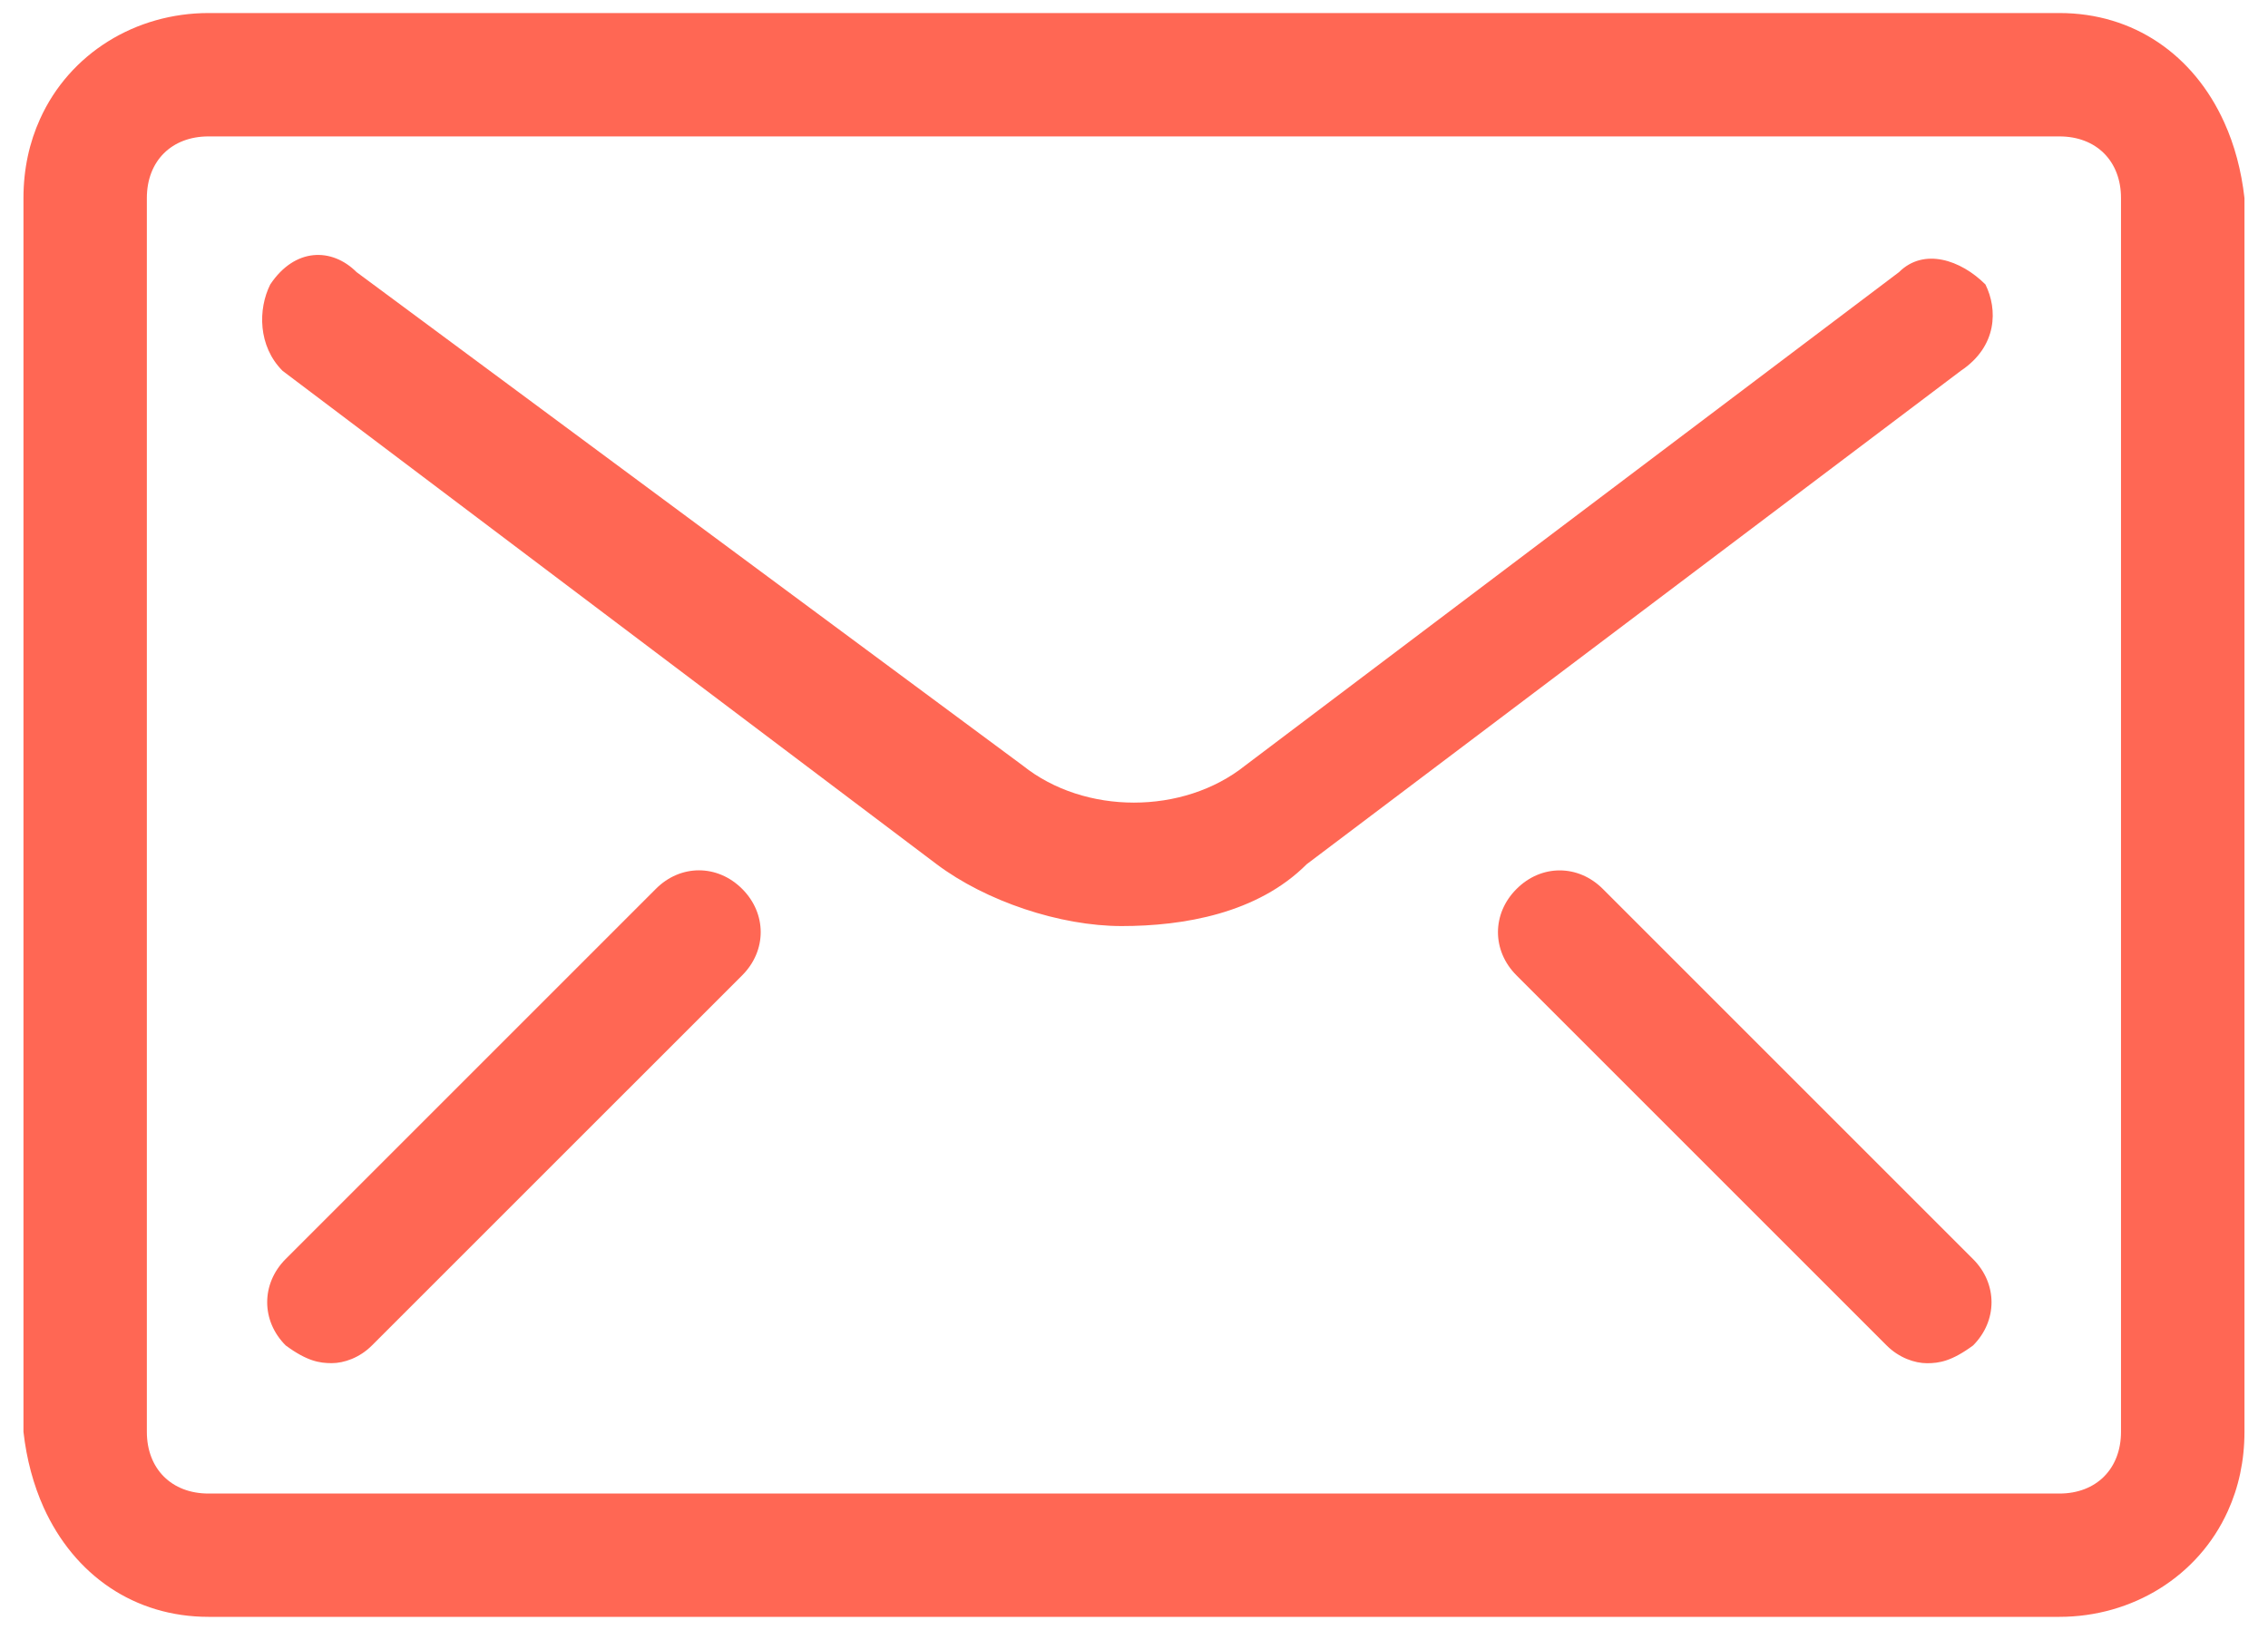
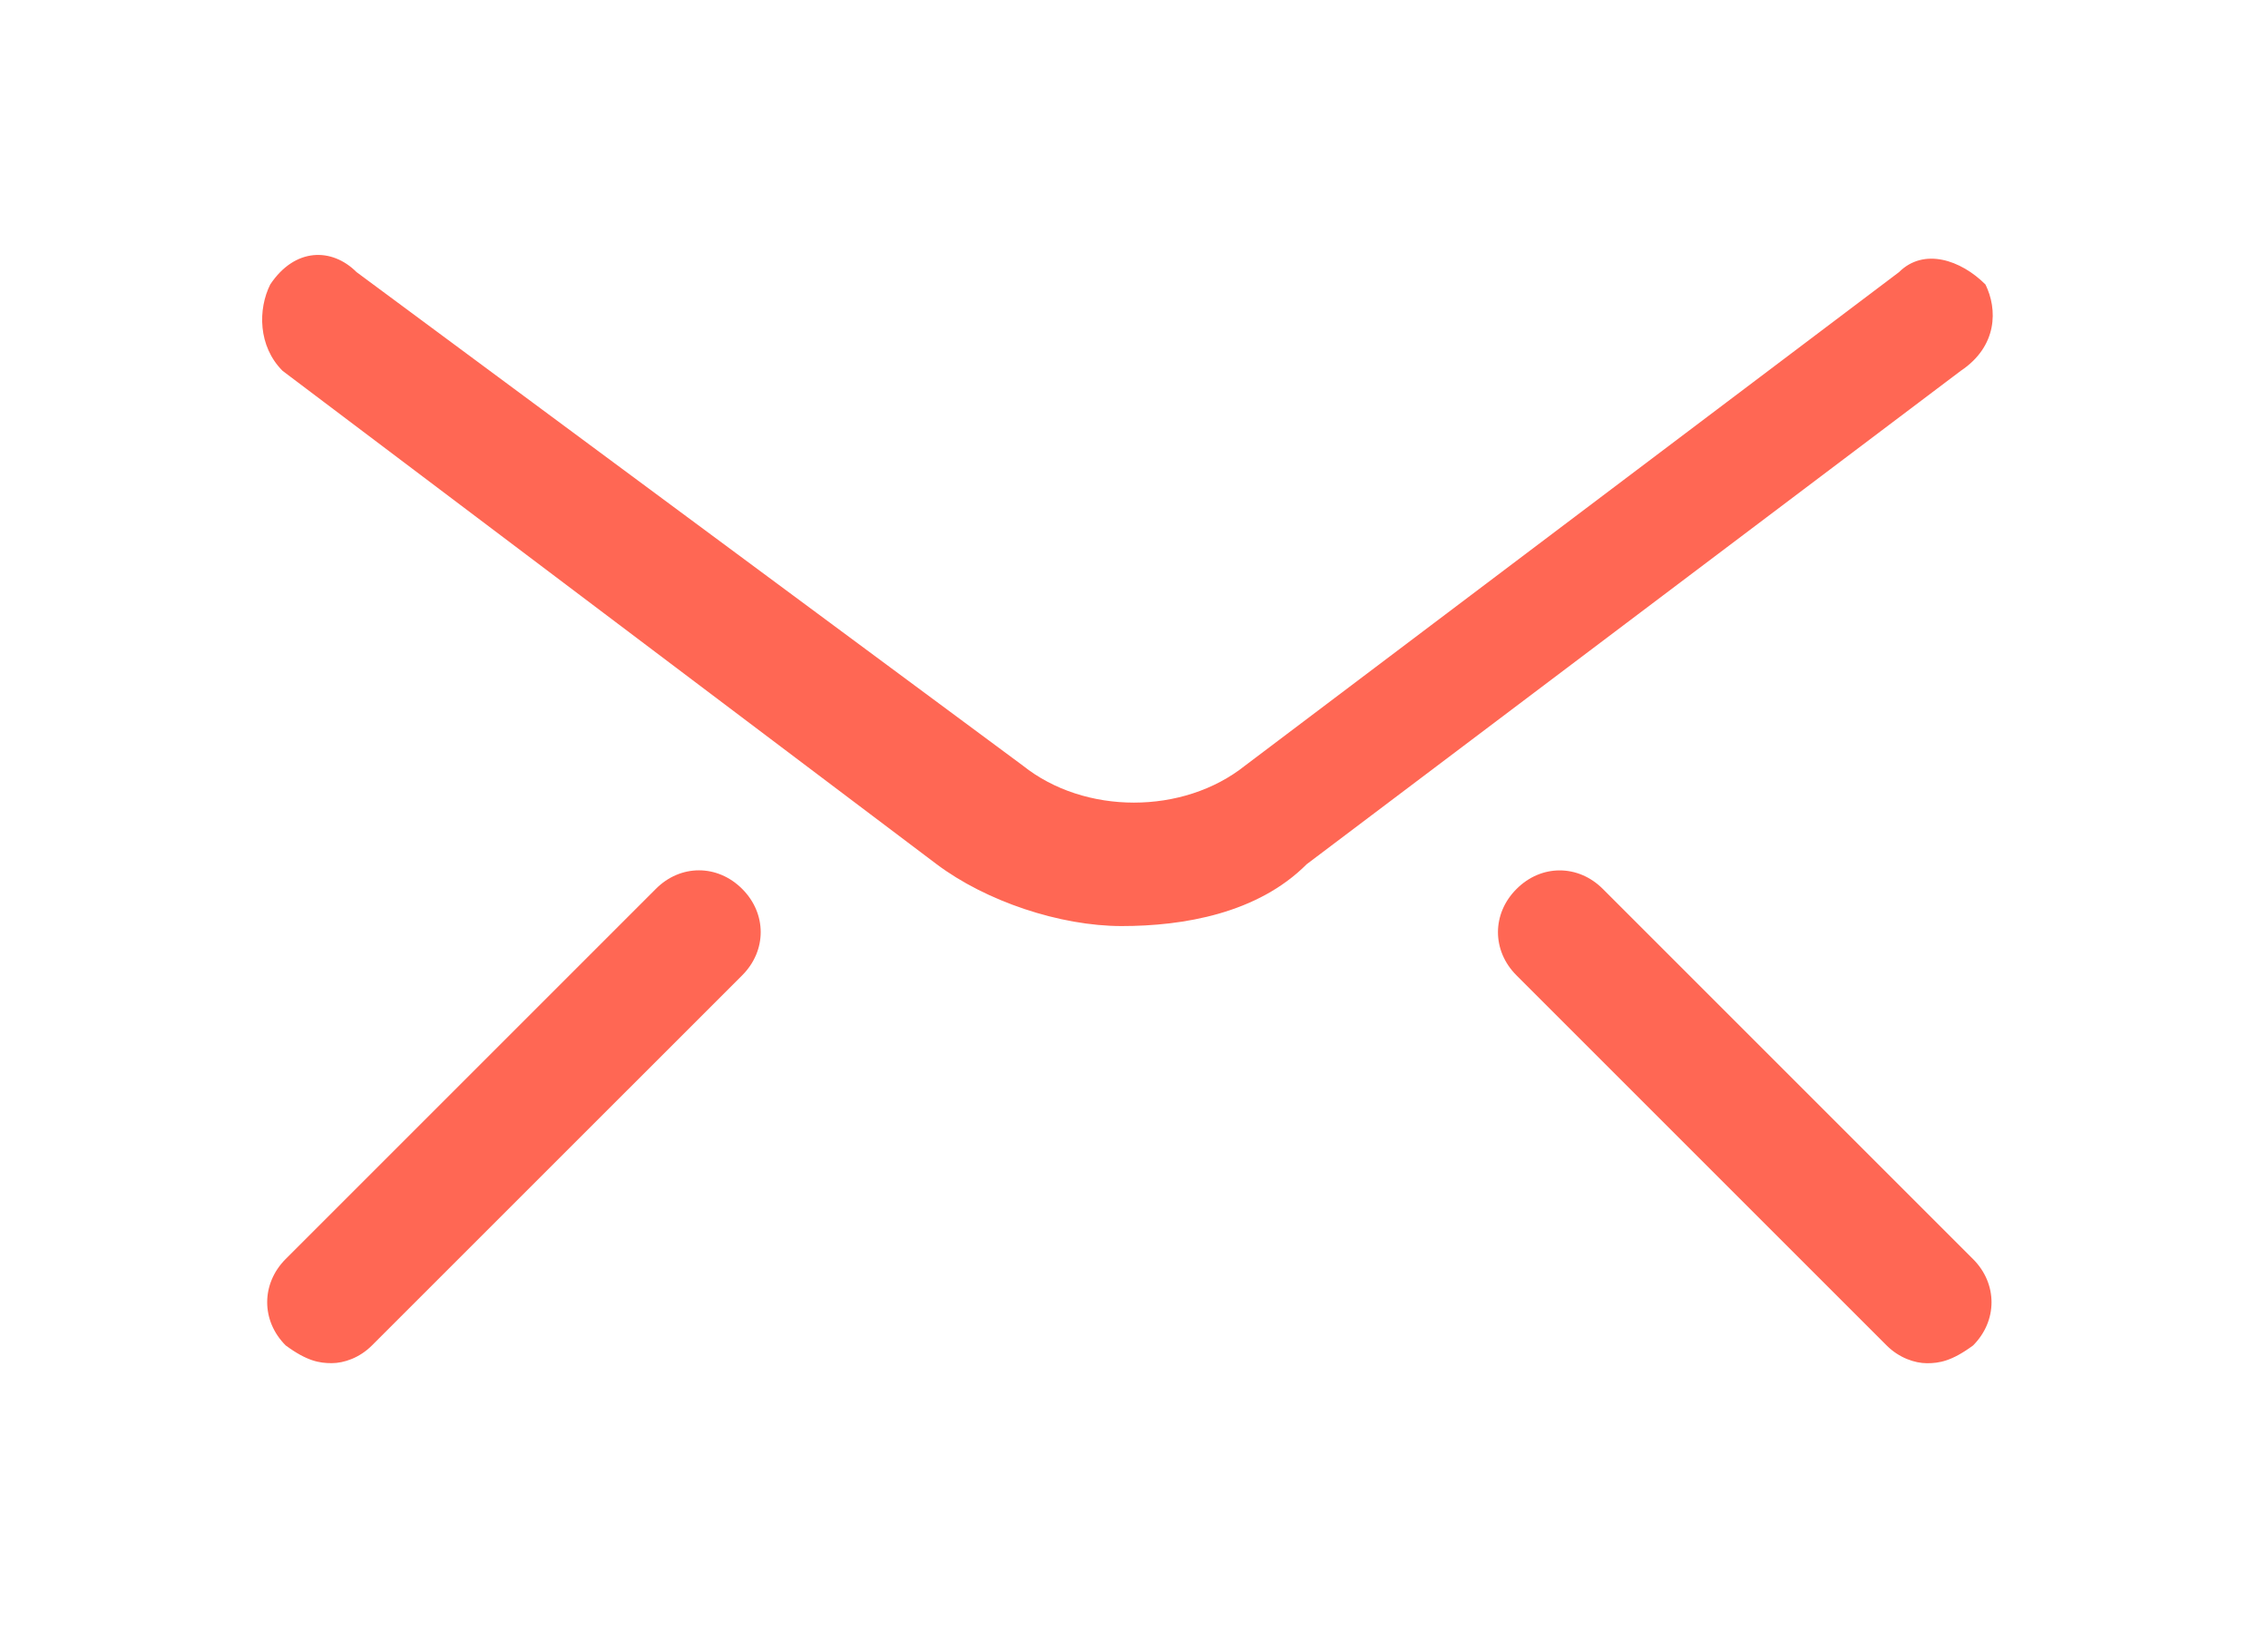
<svg xmlns="http://www.w3.org/2000/svg" version="1.1" id="Calque_1" x="0px" y="0px" width="32px" height="23px" viewBox="0 0 32 23" enable-background="new 0 0 32 23" xml:space="preserve">
  <g>
-     <path fill="#ff6754" d="M28.013,4.014c-0.348-0.348-0.87-0.522-1.219-0.174l-9.227,6.964c-0.872,0.696-2.264,0.696-3.135,0   L5.031,3.84c-0.348-0.348-0.87-0.348-1.218,0.174C3.639,4.362,3.639,4.885,3.987,5.233l9.228,6.962   c0.696,0.523,1.74,0.873,2.611,0.873c0.869,0,1.916-0.176,2.611-0.873l9.228-6.962C28.186,4.885,28.186,4.362,28.013,4.014z    M28.013,4.014c-0.348-0.348-0.87-0.522-1.219-0.174l-9.227,6.964c-0.872,0.696-2.264,0.696-3.135,0L5.031,3.84   c-0.348-0.348-0.87-0.348-1.218,0.174C3.639,4.362,3.639,4.885,3.987,5.233l9.228,6.962c0.696,0.523,1.74,0.873,2.611,0.873   c0.869,0,1.916-0.176,2.611-0.873l9.228-6.962C28.186,4.885,28.186,4.362,28.013,4.014z M28.013,4.014   c-0.348-0.348-0.87-0.522-1.219-0.174l-9.227,6.964c-0.872,0.696-2.264,0.696-3.135,0L5.031,3.84   c-0.348-0.348-0.87-0.348-1.218,0.174C3.639,4.362,3.639,4.885,3.987,5.233l9.228,6.962c0.696,0.523,1.74,0.873,2.611,0.873   c0.869,0,1.916-0.176,2.611-0.873l9.228-6.962C28.186,4.885,28.186,4.362,28.013,4.014z M28.013,4.014   c-0.348-0.348-0.87-0.522-1.219-0.174l-9.227,6.964c-0.872,0.696-2.264,0.696-3.135,0L5.031,3.84   c-0.348-0.348-0.87-0.348-1.218,0.174C3.639,4.362,3.639,4.885,3.987,5.233l9.228,6.962c0.696,0.523,1.74,0.873,2.611,0.873   c0.869,0,1.916-0.176,2.611-0.873l9.228-6.962C28.186,4.885,28.186,4.362,28.013,4.014z M28.013,4.014   c-0.348-0.348-0.87-0.522-1.219-0.174l-9.227,6.964c-0.872,0.696-2.264,0.696-3.135,0L5.031,3.84   c-0.348-0.348-0.87-0.348-1.218,0.174C3.639,4.362,3.639,4.885,3.987,5.233l9.228,6.962c0.696,0.523,1.74,0.873,2.611,0.873   c0.869,0,1.916-0.176,2.611-0.873l9.228-6.962C28.186,4.885,28.186,4.362,28.013,4.014z M27.839,17.768l-5.223-5.223   c-0.349-0.35-0.871-0.35-1.219,0c-0.349,0.348-0.349,0.871,0,1.219l5.223,5.223c0.174,0.174,0.396,0.25,0.569,0.25   s0.348-0.029,0.649-0.25C28.186,18.639,28.186,18.115,27.839,17.768z M4.031,18.986c0.3,0.221,0.475,0.25,0.649,0.25   c0.174,0,0.395-0.076,0.568-0.25l5.224-5.223c0.348-0.348,0.348-0.871,0-1.219c-0.349-0.35-0.872-0.35-1.219,0l-5.223,5.223   C3.683,18.115,3.683,18.639,4.031,18.986z M28.013,4.014c-0.348-0.348-0.87-0.522-1.219-0.174l-9.227,6.964   c-0.872,0.696-2.264,0.696-3.135,0L5.031,3.84c-0.348-0.348-0.87-0.348-1.218,0.174C3.639,4.362,3.639,4.885,3.987,5.233   l9.228,6.962c0.696,0.523,1.74,0.873,2.611,0.873c0.869,0,1.916-0.176,2.611-0.873l9.228-6.962   C28.186,4.885,28.186,4.362,28.013,4.014z" />
-     <path fill="#ff6754" d="M31.383,1.728c-0.432-0.956-1.28-1.544-2.325-1.544H2.942c-1.027,0-1.959,0.568-2.377,1.495   c-0.15,0.33-0.234,0.705-0.234,1.116v17.41c0.044,0.391,0.142,0.75,0.285,1.068c0.433,0.955,1.281,1.543,2.326,1.543h26.115   c1.026,0,1.959-0.568,2.377-1.494c0.15-0.33,0.234-0.705,0.234-1.117V2.795C31.624,2.404,31.527,2.045,31.383,1.728z M2.942,21.076   c-0.522,0-0.87-0.35-0.87-0.871V2.795c0-0.522,0.348-0.87,0.87-0.87h26.115c0.521,0,0.869,0.348,0.869,0.87v17.41   c0,0.521-0.348,0.871-0.869,0.871H2.942z" />
+     <path fill="#ff6754" d="M28.013,4.014c-0.348-0.348-0.87-0.522-1.219-0.174l-9.227,6.964c-0.872,0.696-2.264,0.696-3.135,0   L5.031,3.84c-0.348-0.348-0.87-0.348-1.218,0.174C3.639,4.362,3.639,4.885,3.987,5.233l9.228,6.962   c0.696,0.523,1.74,0.873,2.611,0.873l9.228-6.962C28.186,4.885,28.186,4.362,28.013,4.014z    M28.013,4.014c-0.348-0.348-0.87-0.522-1.219-0.174l-9.227,6.964c-0.872,0.696-2.264,0.696-3.135,0L5.031,3.84   c-0.348-0.348-0.87-0.348-1.218,0.174C3.639,4.362,3.639,4.885,3.987,5.233l9.228,6.962c0.696,0.523,1.74,0.873,2.611,0.873   c0.869,0,1.916-0.176,2.611-0.873l9.228-6.962C28.186,4.885,28.186,4.362,28.013,4.014z M28.013,4.014   c-0.348-0.348-0.87-0.522-1.219-0.174l-9.227,6.964c-0.872,0.696-2.264,0.696-3.135,0L5.031,3.84   c-0.348-0.348-0.87-0.348-1.218,0.174C3.639,4.362,3.639,4.885,3.987,5.233l9.228,6.962c0.696,0.523,1.74,0.873,2.611,0.873   c0.869,0,1.916-0.176,2.611-0.873l9.228-6.962C28.186,4.885,28.186,4.362,28.013,4.014z M28.013,4.014   c-0.348-0.348-0.87-0.522-1.219-0.174l-9.227,6.964c-0.872,0.696-2.264,0.696-3.135,0L5.031,3.84   c-0.348-0.348-0.87-0.348-1.218,0.174C3.639,4.362,3.639,4.885,3.987,5.233l9.228,6.962c0.696,0.523,1.74,0.873,2.611,0.873   c0.869,0,1.916-0.176,2.611-0.873l9.228-6.962C28.186,4.885,28.186,4.362,28.013,4.014z M28.013,4.014   c-0.348-0.348-0.87-0.522-1.219-0.174l-9.227,6.964c-0.872,0.696-2.264,0.696-3.135,0L5.031,3.84   c-0.348-0.348-0.87-0.348-1.218,0.174C3.639,4.362,3.639,4.885,3.987,5.233l9.228,6.962c0.696,0.523,1.74,0.873,2.611,0.873   c0.869,0,1.916-0.176,2.611-0.873l9.228-6.962C28.186,4.885,28.186,4.362,28.013,4.014z M27.839,17.768l-5.223-5.223   c-0.349-0.35-0.871-0.35-1.219,0c-0.349,0.348-0.349,0.871,0,1.219l5.223,5.223c0.174,0.174,0.396,0.25,0.569,0.25   s0.348-0.029,0.649-0.25C28.186,18.639,28.186,18.115,27.839,17.768z M4.031,18.986c0.3,0.221,0.475,0.25,0.649,0.25   c0.174,0,0.395-0.076,0.568-0.25l5.224-5.223c0.348-0.348,0.348-0.871,0-1.219c-0.349-0.35-0.872-0.35-1.219,0l-5.223,5.223   C3.683,18.115,3.683,18.639,4.031,18.986z M28.013,4.014c-0.348-0.348-0.87-0.522-1.219-0.174l-9.227,6.964   c-0.872,0.696-2.264,0.696-3.135,0L5.031,3.84c-0.348-0.348-0.87-0.348-1.218,0.174C3.639,4.362,3.639,4.885,3.987,5.233   l9.228,6.962c0.696,0.523,1.74,0.873,2.611,0.873c0.869,0,1.916-0.176,2.611-0.873l9.228-6.962   C28.186,4.885,28.186,4.362,28.013,4.014z" />
  </g>
</svg>